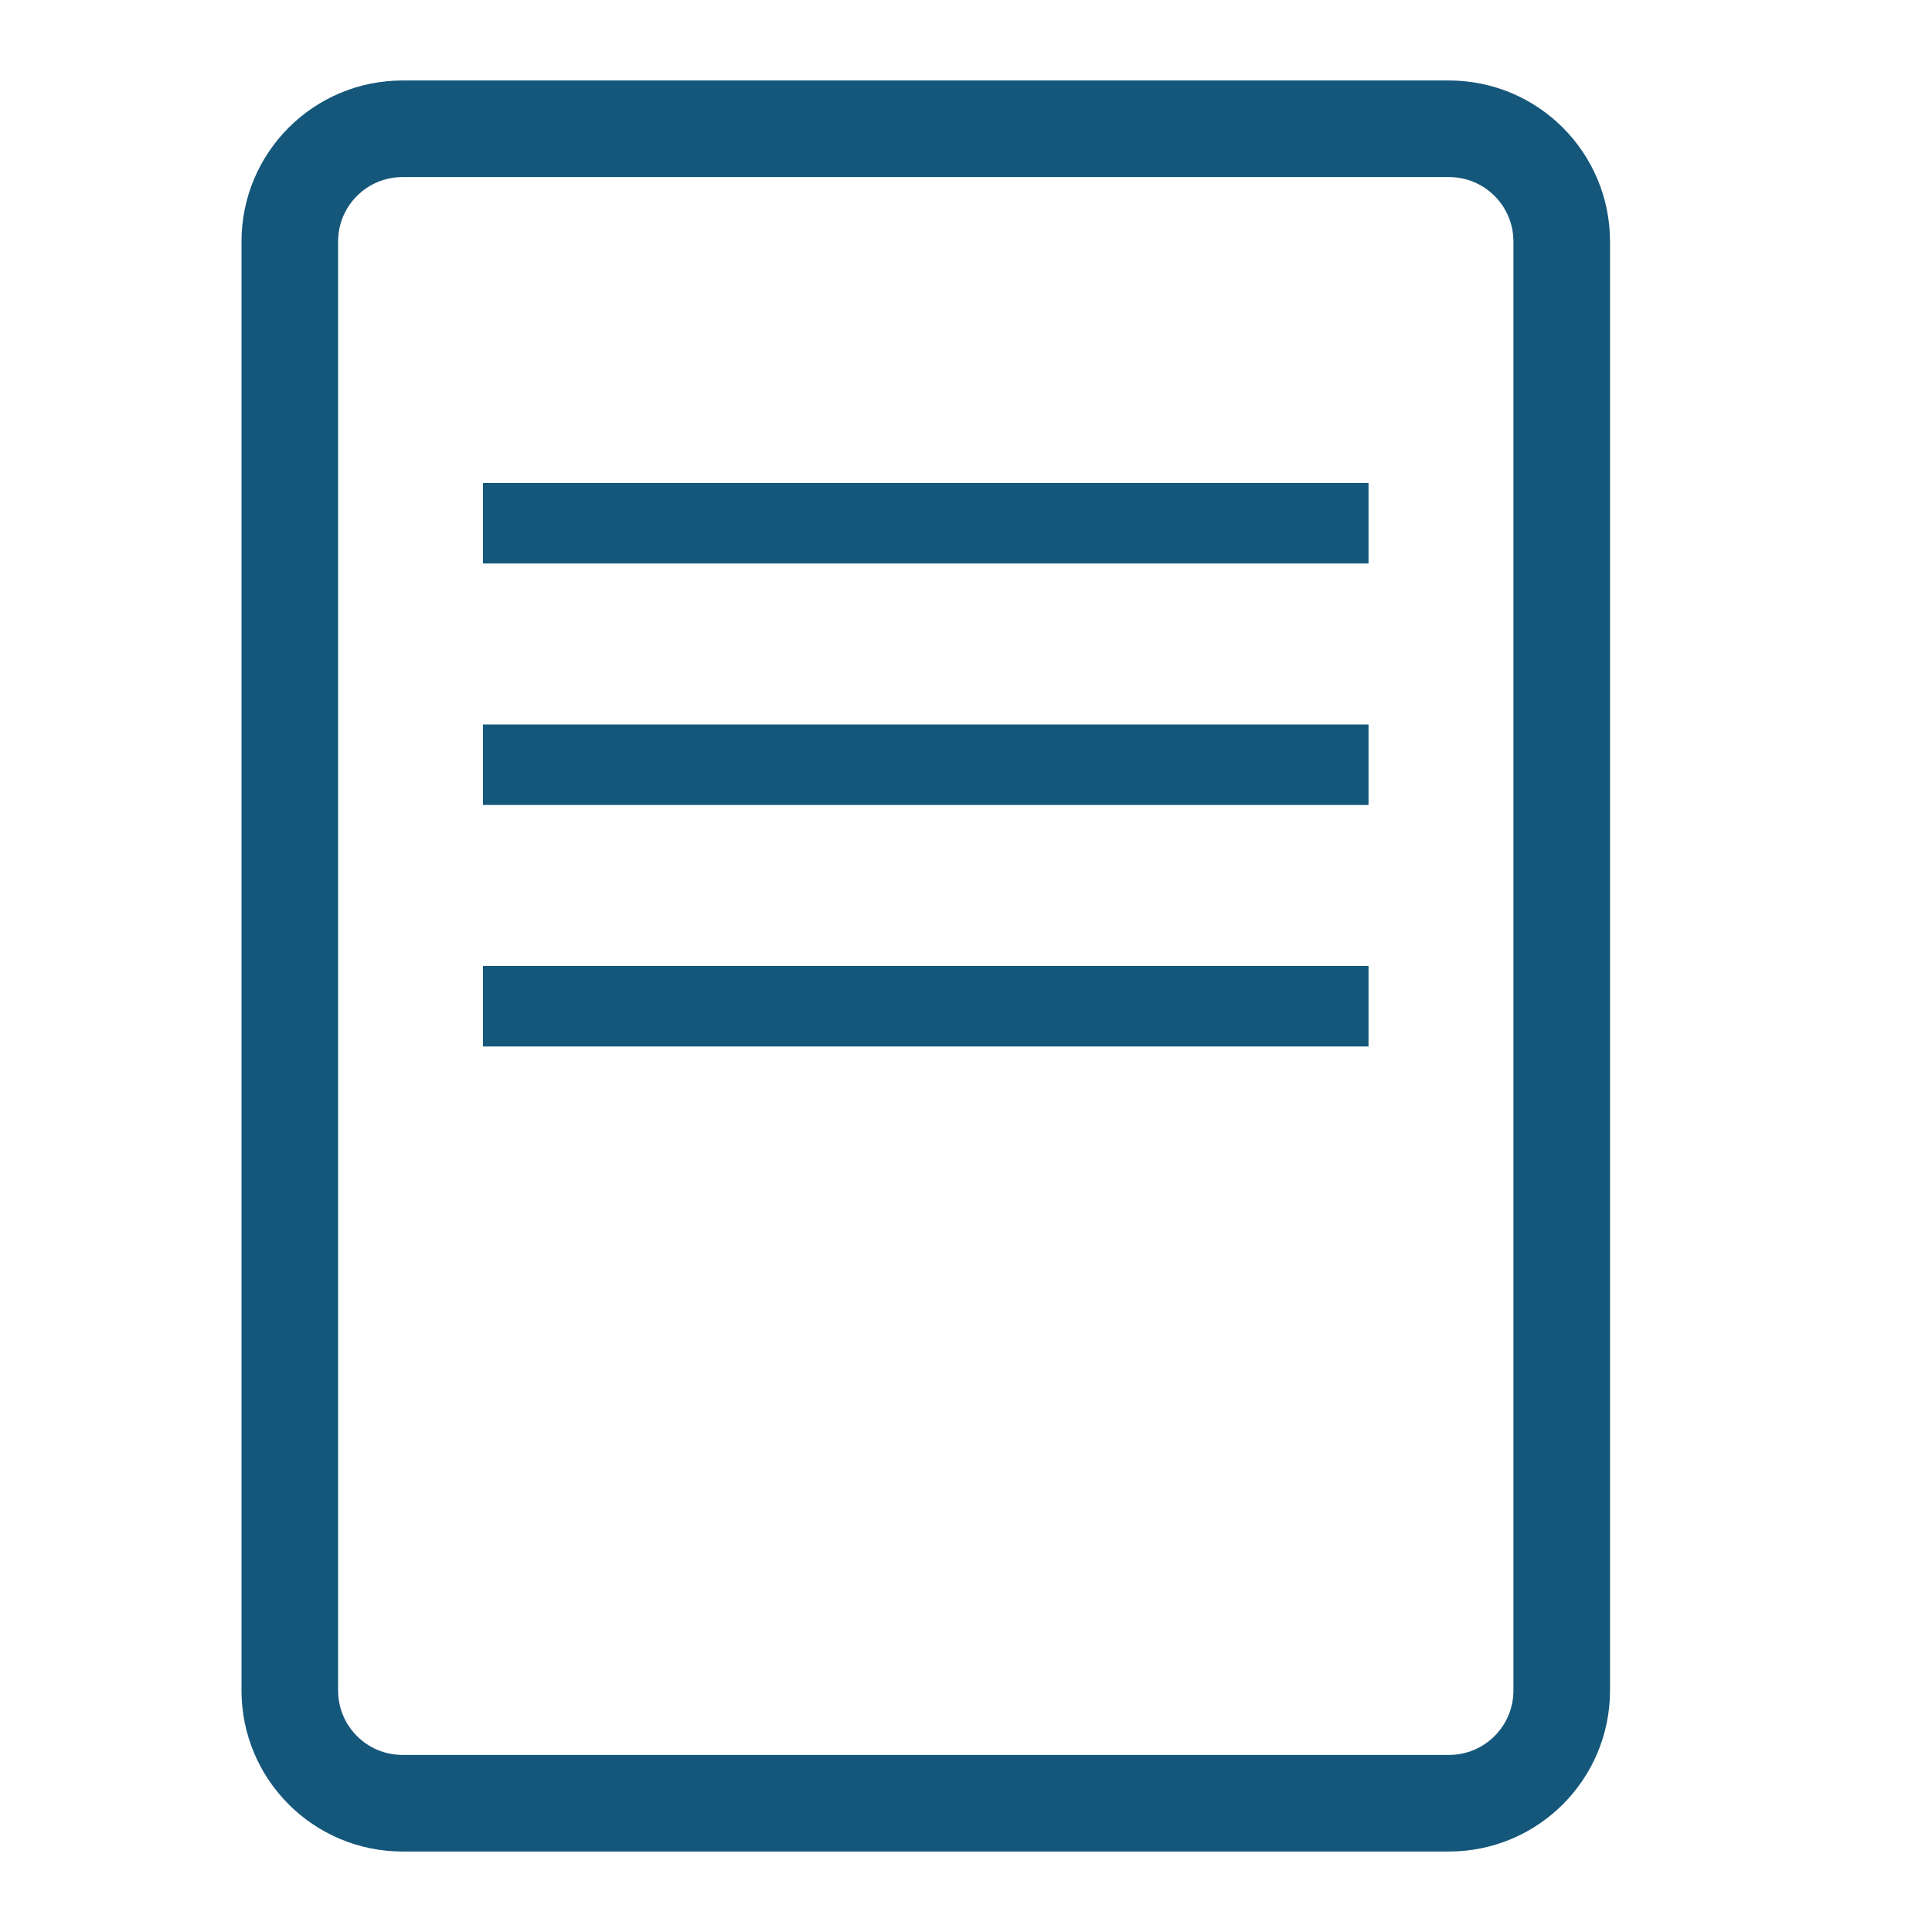
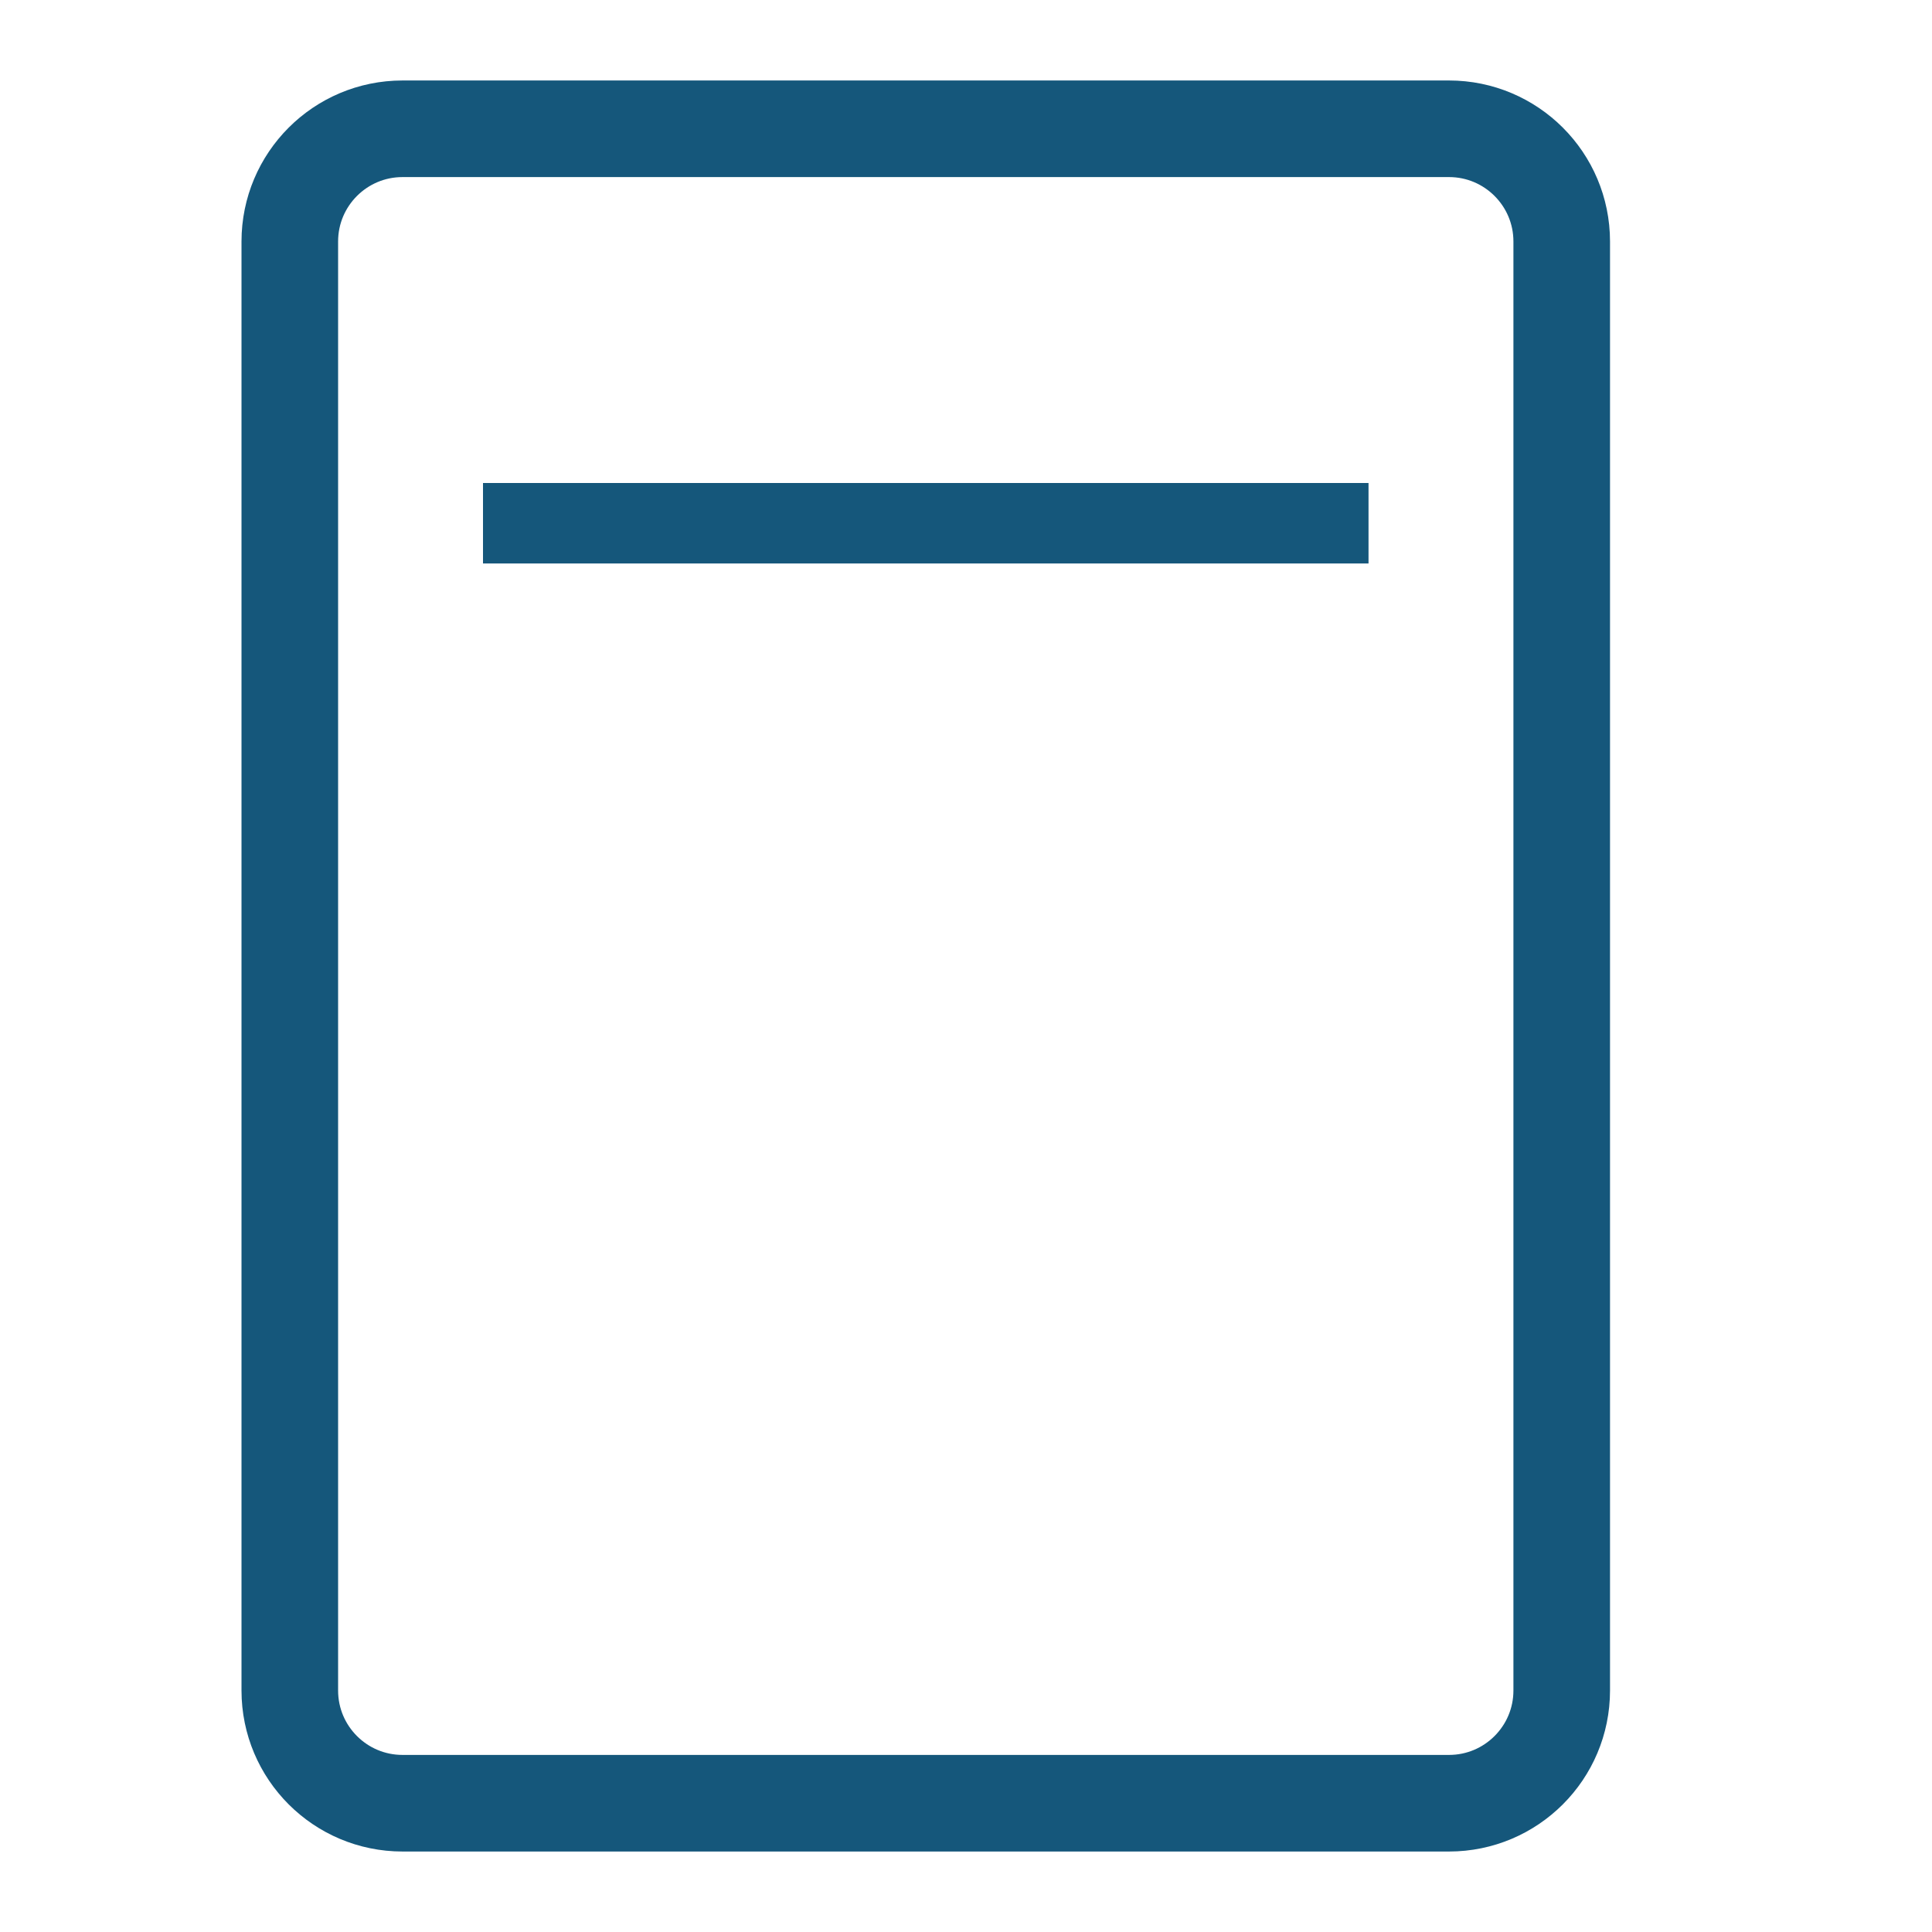
<svg xmlns="http://www.w3.org/2000/svg" width="32" height="32" viewBox="0 0 32 32" fill="none">
  <path d="M4.8 4C4.8 2.969 5.636 2.133 6.667 2.133H18.667H24C25.031 2.133 25.867 2.969 25.867 4V8V28C25.867 29.031 25.031 29.867 24 29.867H6.667C5.636 29.867 4.8 29.031 4.8 28V4Z" stroke="#15577B" stroke-width="1.6" />
-   <rect x="8" y="16" width="14.667" height="1.333" fill="#15577B" />
-   <rect x="8" y="12" width="14.667" height="1.333" fill="#15577B" />
  <rect x="8" y="8" width="14.667" height="1.333" fill="#15577B" />
</svg>